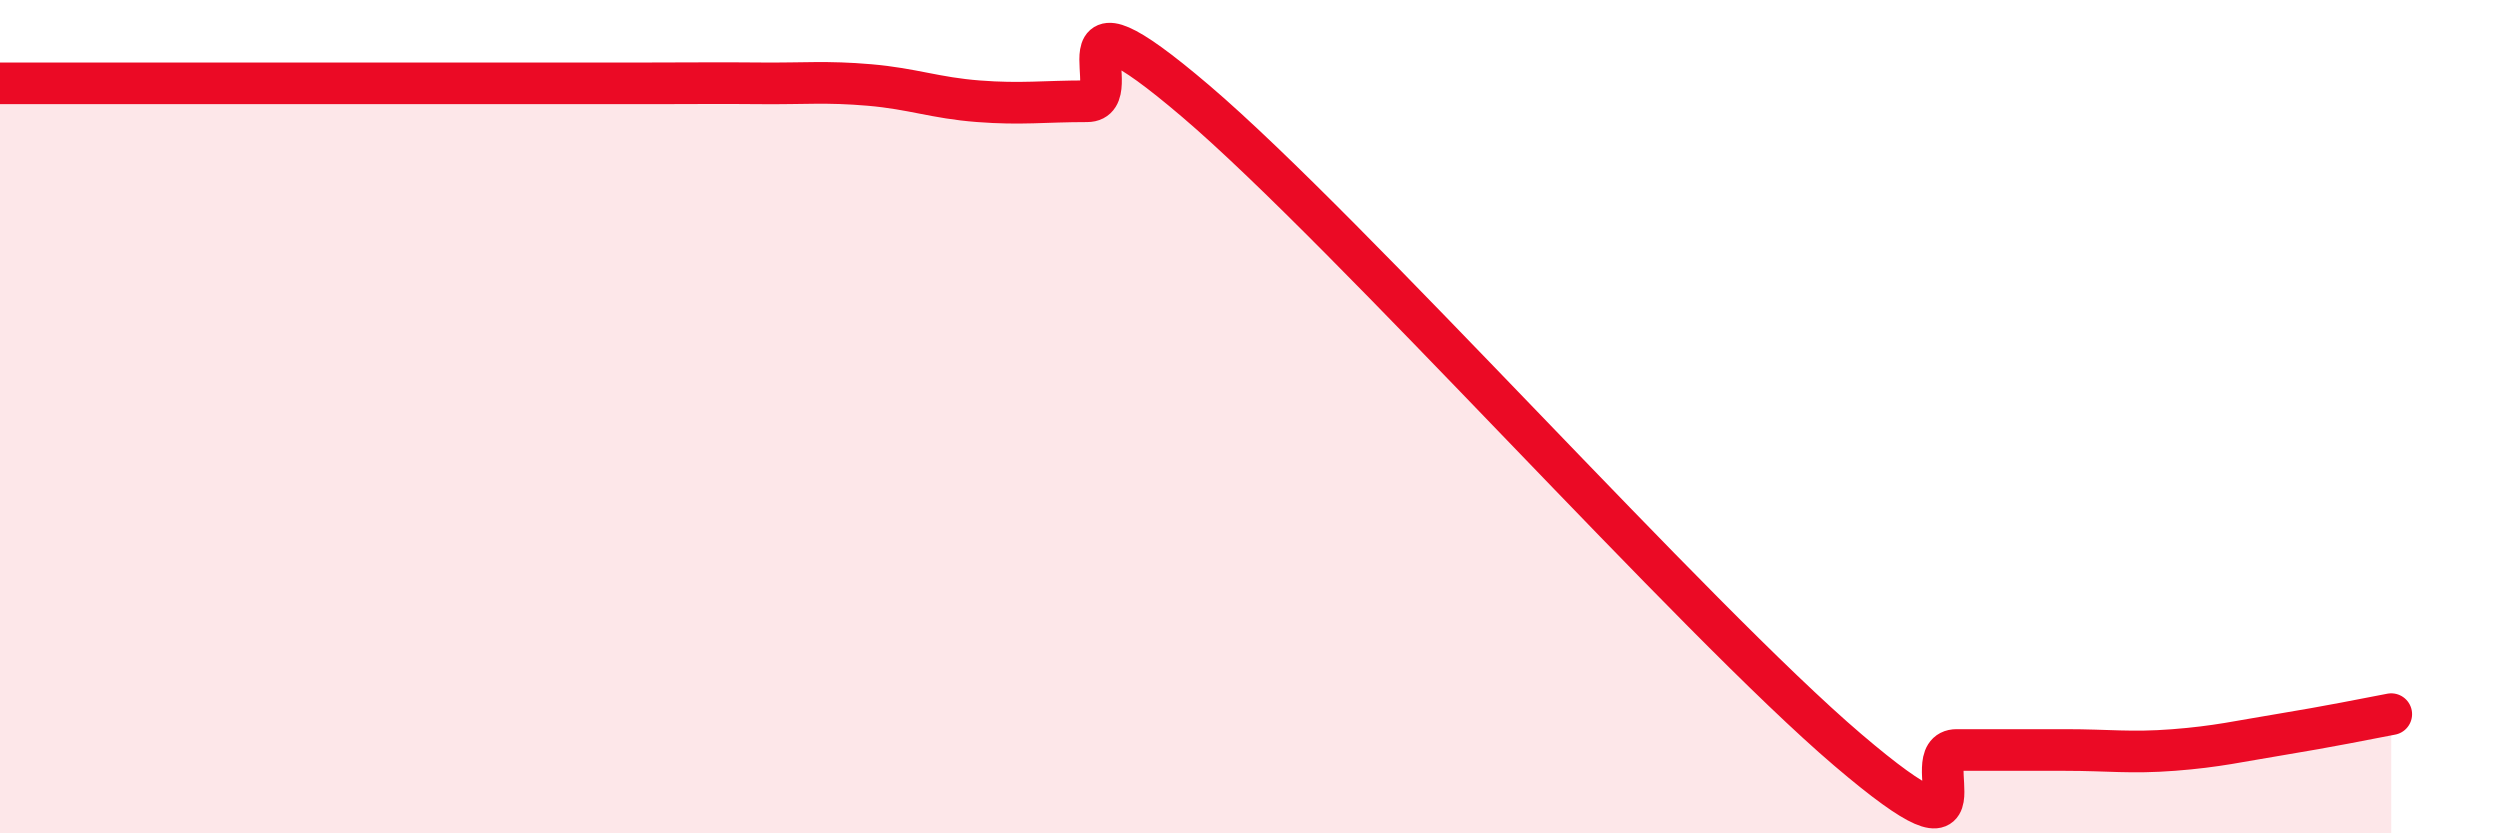
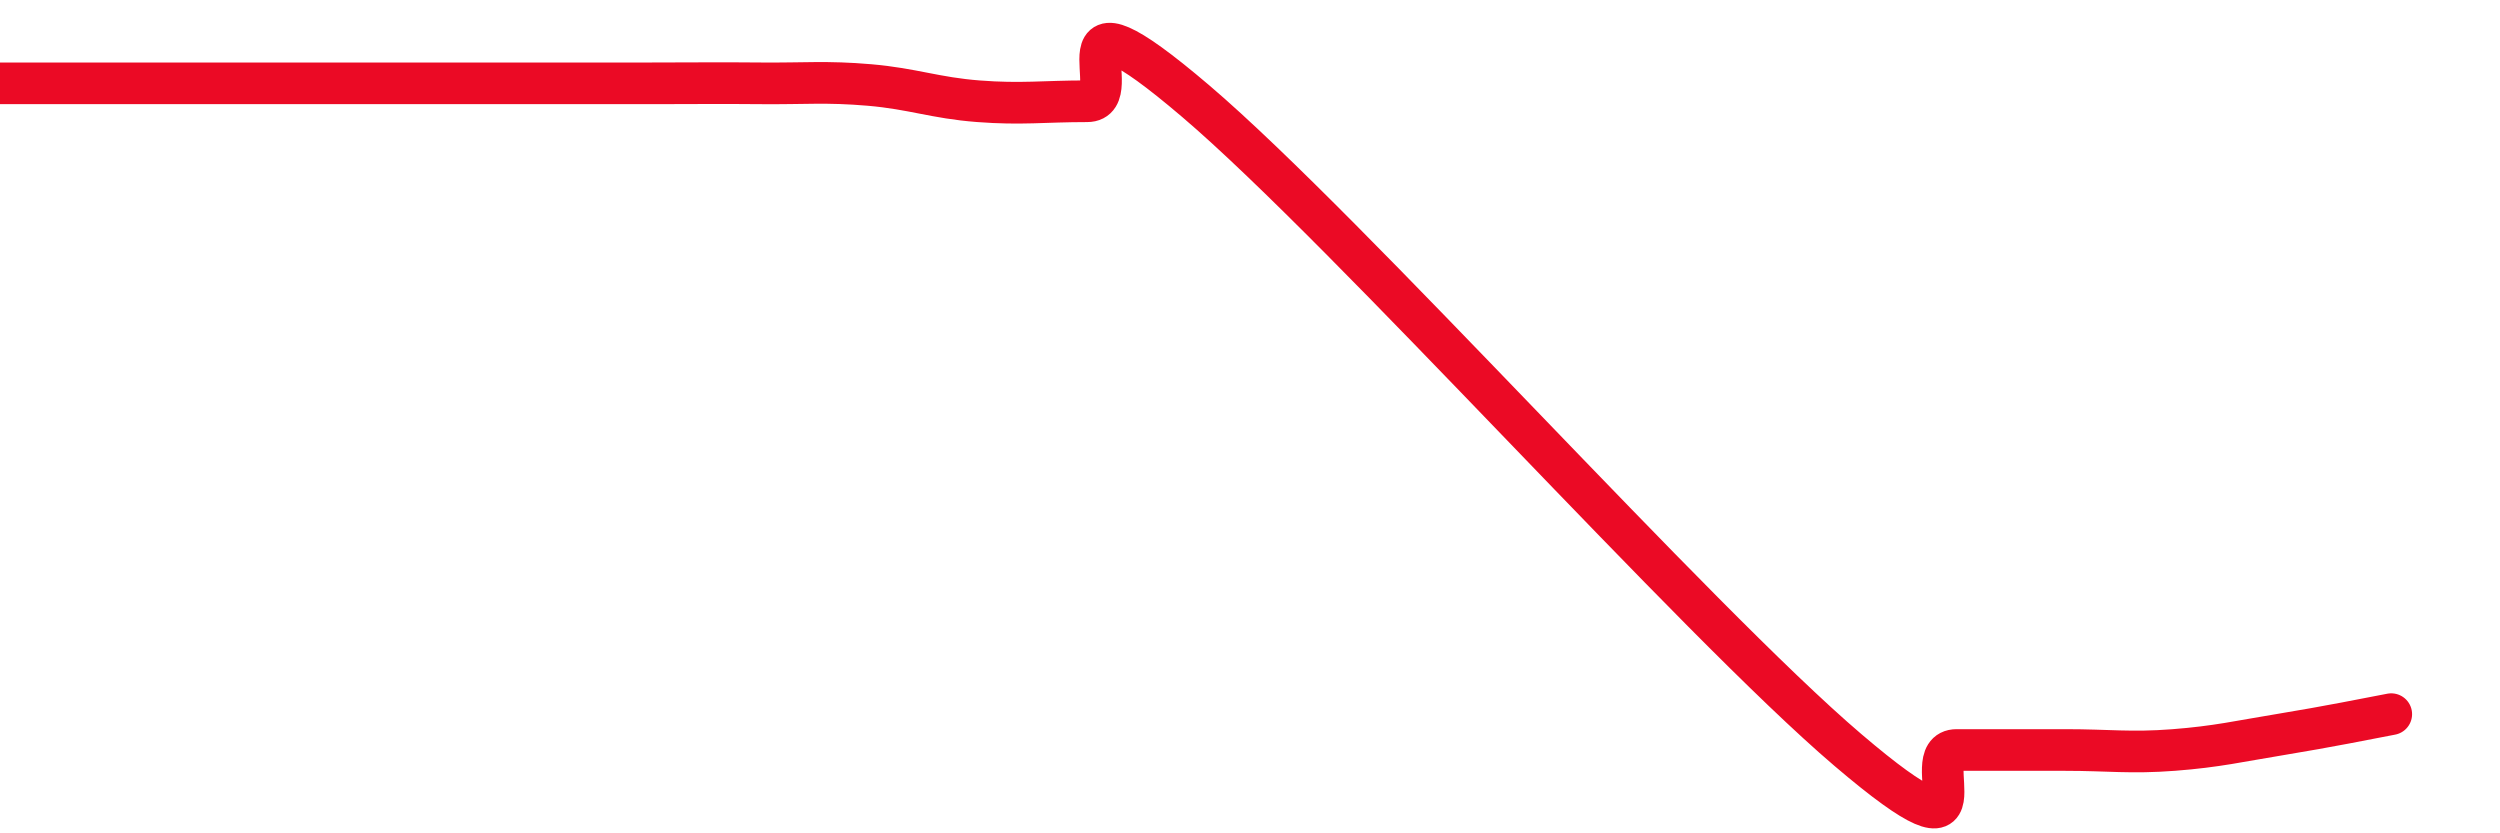
<svg xmlns="http://www.w3.org/2000/svg" width="60" height="20" viewBox="0 0 60 20">
-   <path d="M 0,2 C 0.52,2 1.57,2 2.61,2 C 3.65,2 4.18,2 5.22,2 C 6.26,2 6.79,2 7.83,2 C 8.87,2 9.39,2 10.43,2 C 11.47,2 12,2 13.04,2 C 14.08,2 14.61,2 15.65,2 C 16.69,2 17.22,1.99 18.26,2 C 19.3,2.01 19.83,1.95 20.87,2.04 C 21.91,2.13 22.44,2.35 23.48,2.43 C 24.52,2.51 25.05,2.43 26.09,2.43 C 27.13,2.43 25.05,-0.68 28.7,2.43 C 32.35,5.54 40.7,14.89 44.35,18 C 48,21.11 45.92,18 46.96,18 C 48,18 48.53,18 49.57,18 C 50.61,18 51.13,18.08 52.17,18 C 53.21,17.92 53.74,17.79 54.78,17.62 C 55.82,17.45 56.87,17.24 57.39,17.14L57.39 20L0 20Z" fill="#EB0A25" opacity="0.1" stroke-linecap="round" stroke-linejoin="round" />
  <path d="M 0,2 C 0.52,2 1.57,2 2.61,2 C 3.65,2 4.18,2 5.22,2 C 6.26,2 6.79,2 7.83,2 C 8.87,2 9.39,2 10.43,2 C 11.47,2 12,2 13.04,2 C 14.08,2 14.61,2 15.65,2 C 16.69,2 17.22,1.99 18.26,2 C 19.3,2.01 19.83,1.95 20.87,2.04 C 21.91,2.13 22.44,2.35 23.48,2.43 C 24.52,2.51 25.05,2.43 26.09,2.43 C 27.13,2.43 25.05,-0.68 28.7,2.43 C 32.35,5.54 40.7,14.89 44.35,18 C 48,21.11 45.92,18 46.96,18 C 48,18 48.53,18 49.57,18 C 50.61,18 51.13,18.08 52.17,18 C 53.21,17.92 53.74,17.79 54.78,17.62 C 55.82,17.45 56.87,17.24 57.39,17.14" stroke="#EB0A25" stroke-width="1" fill="none" stroke-linecap="round" stroke-linejoin="round" />
</svg>